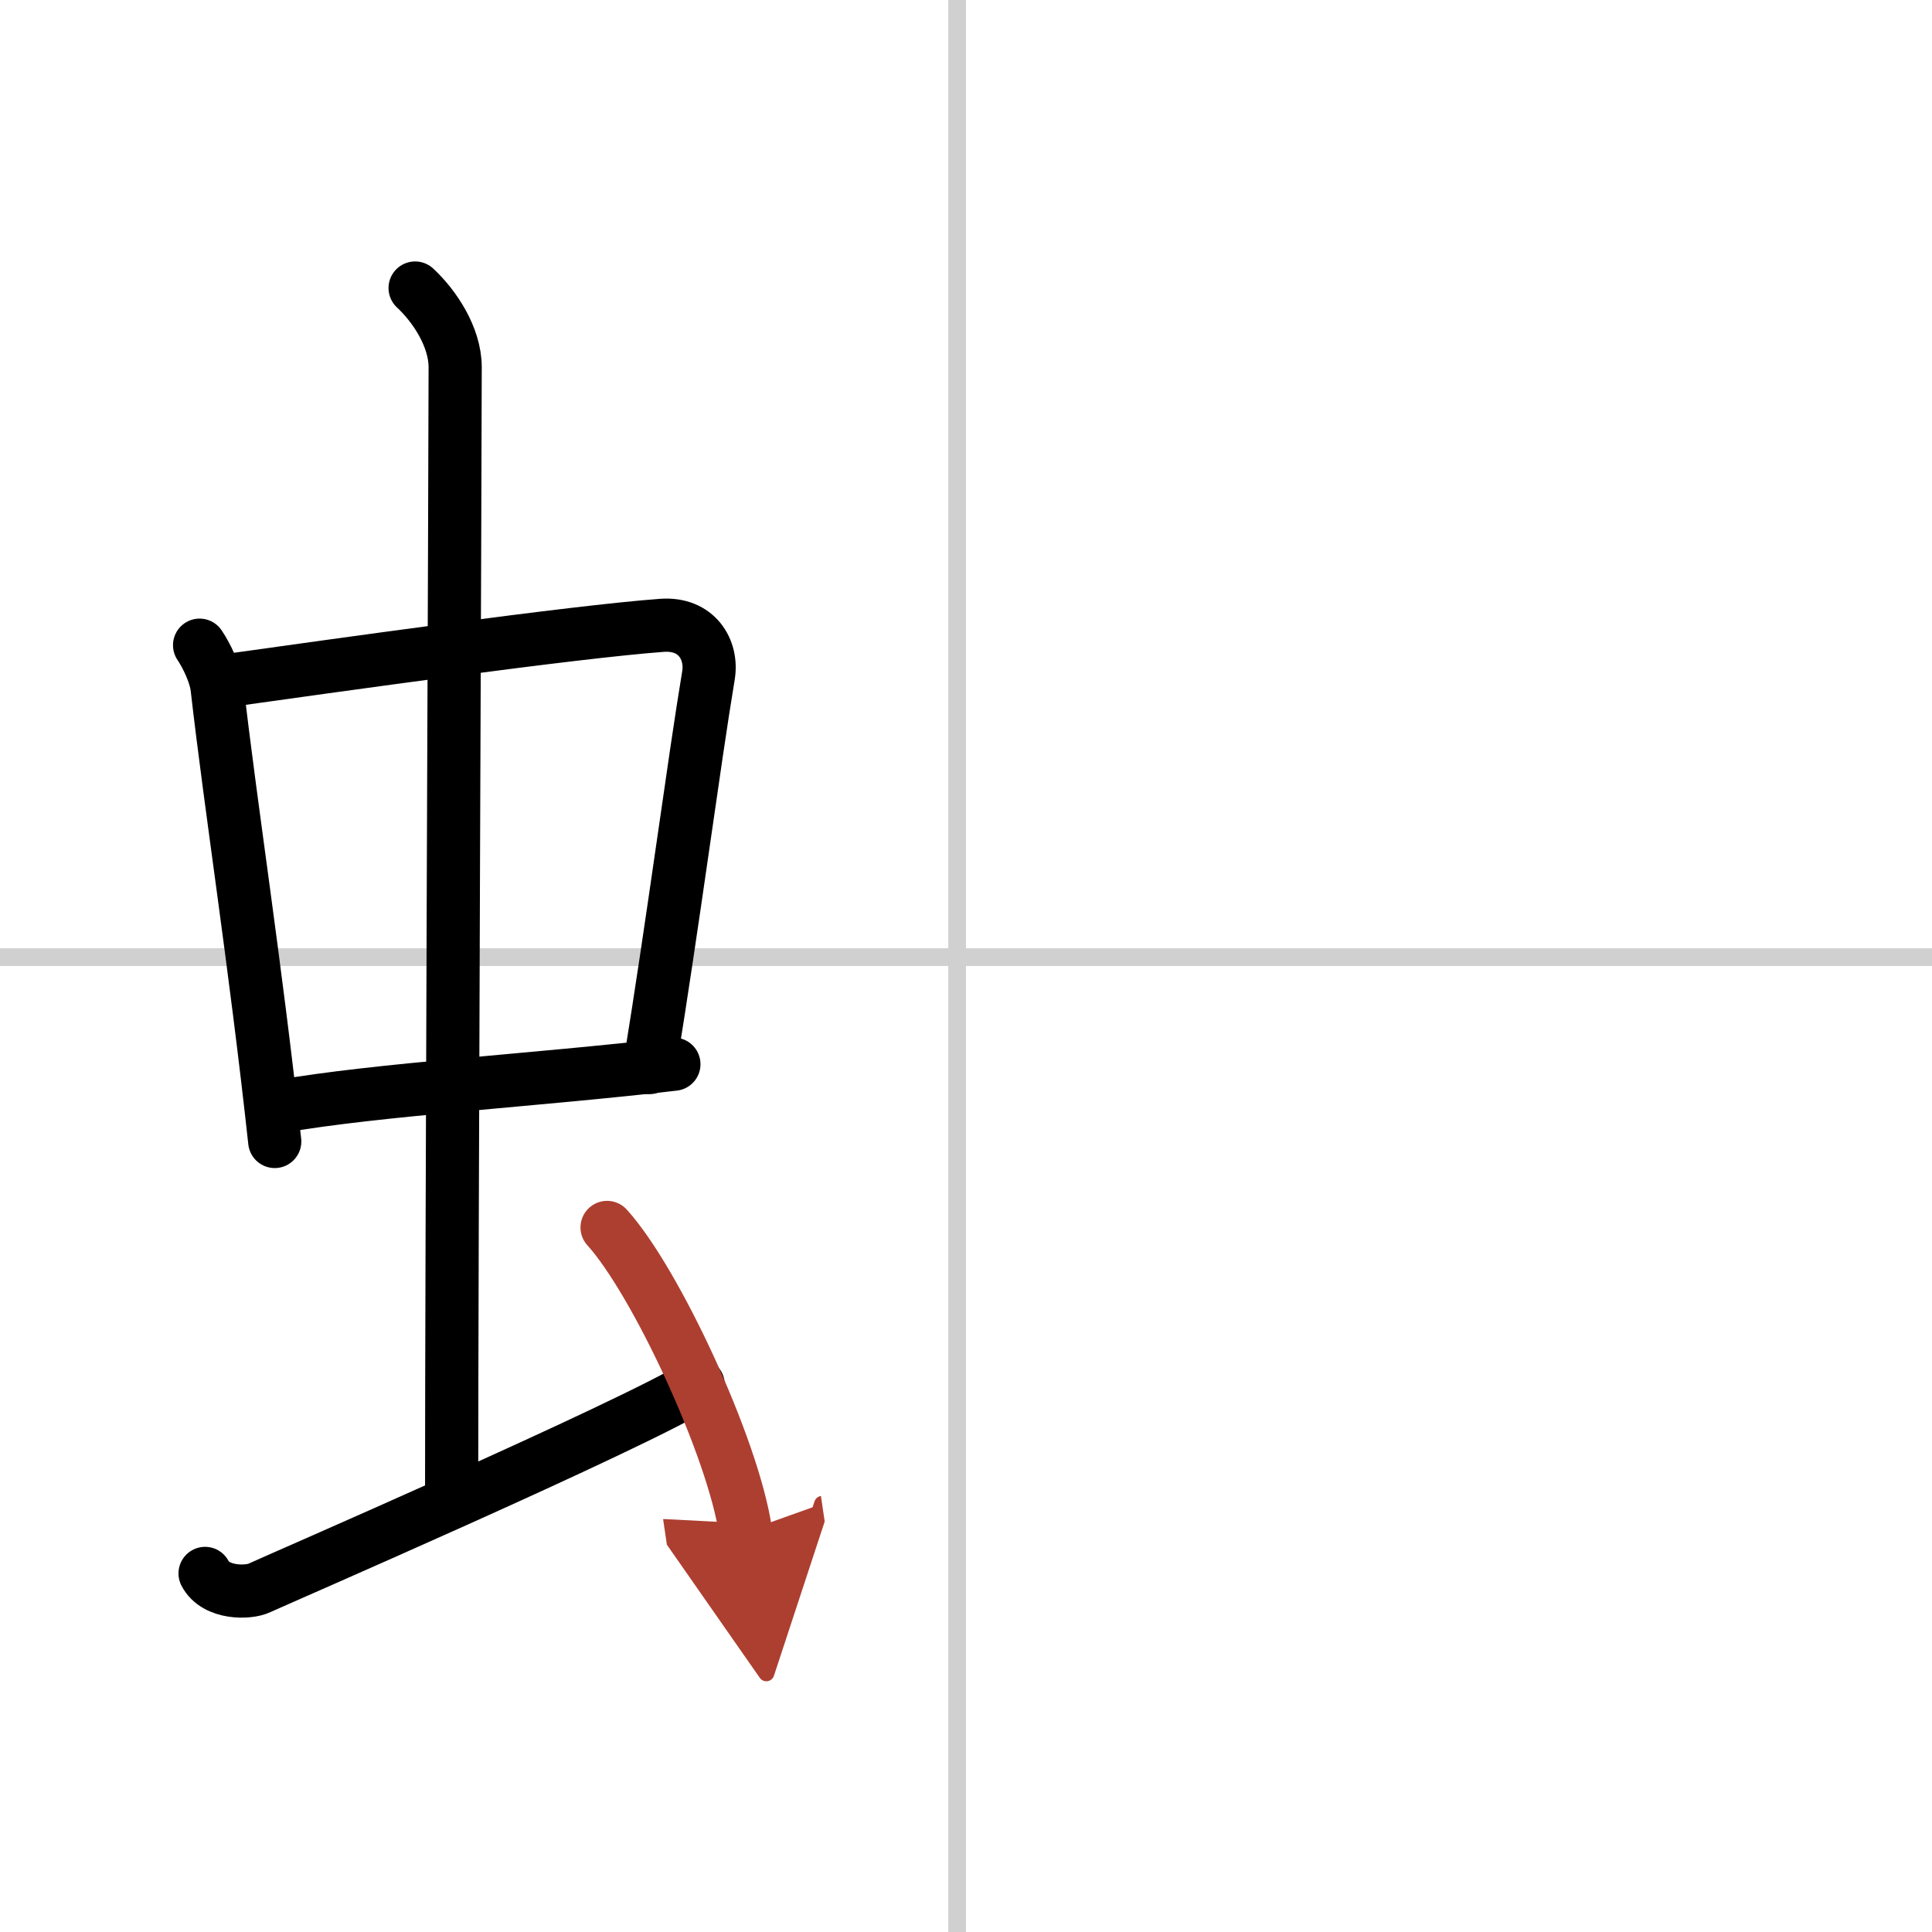
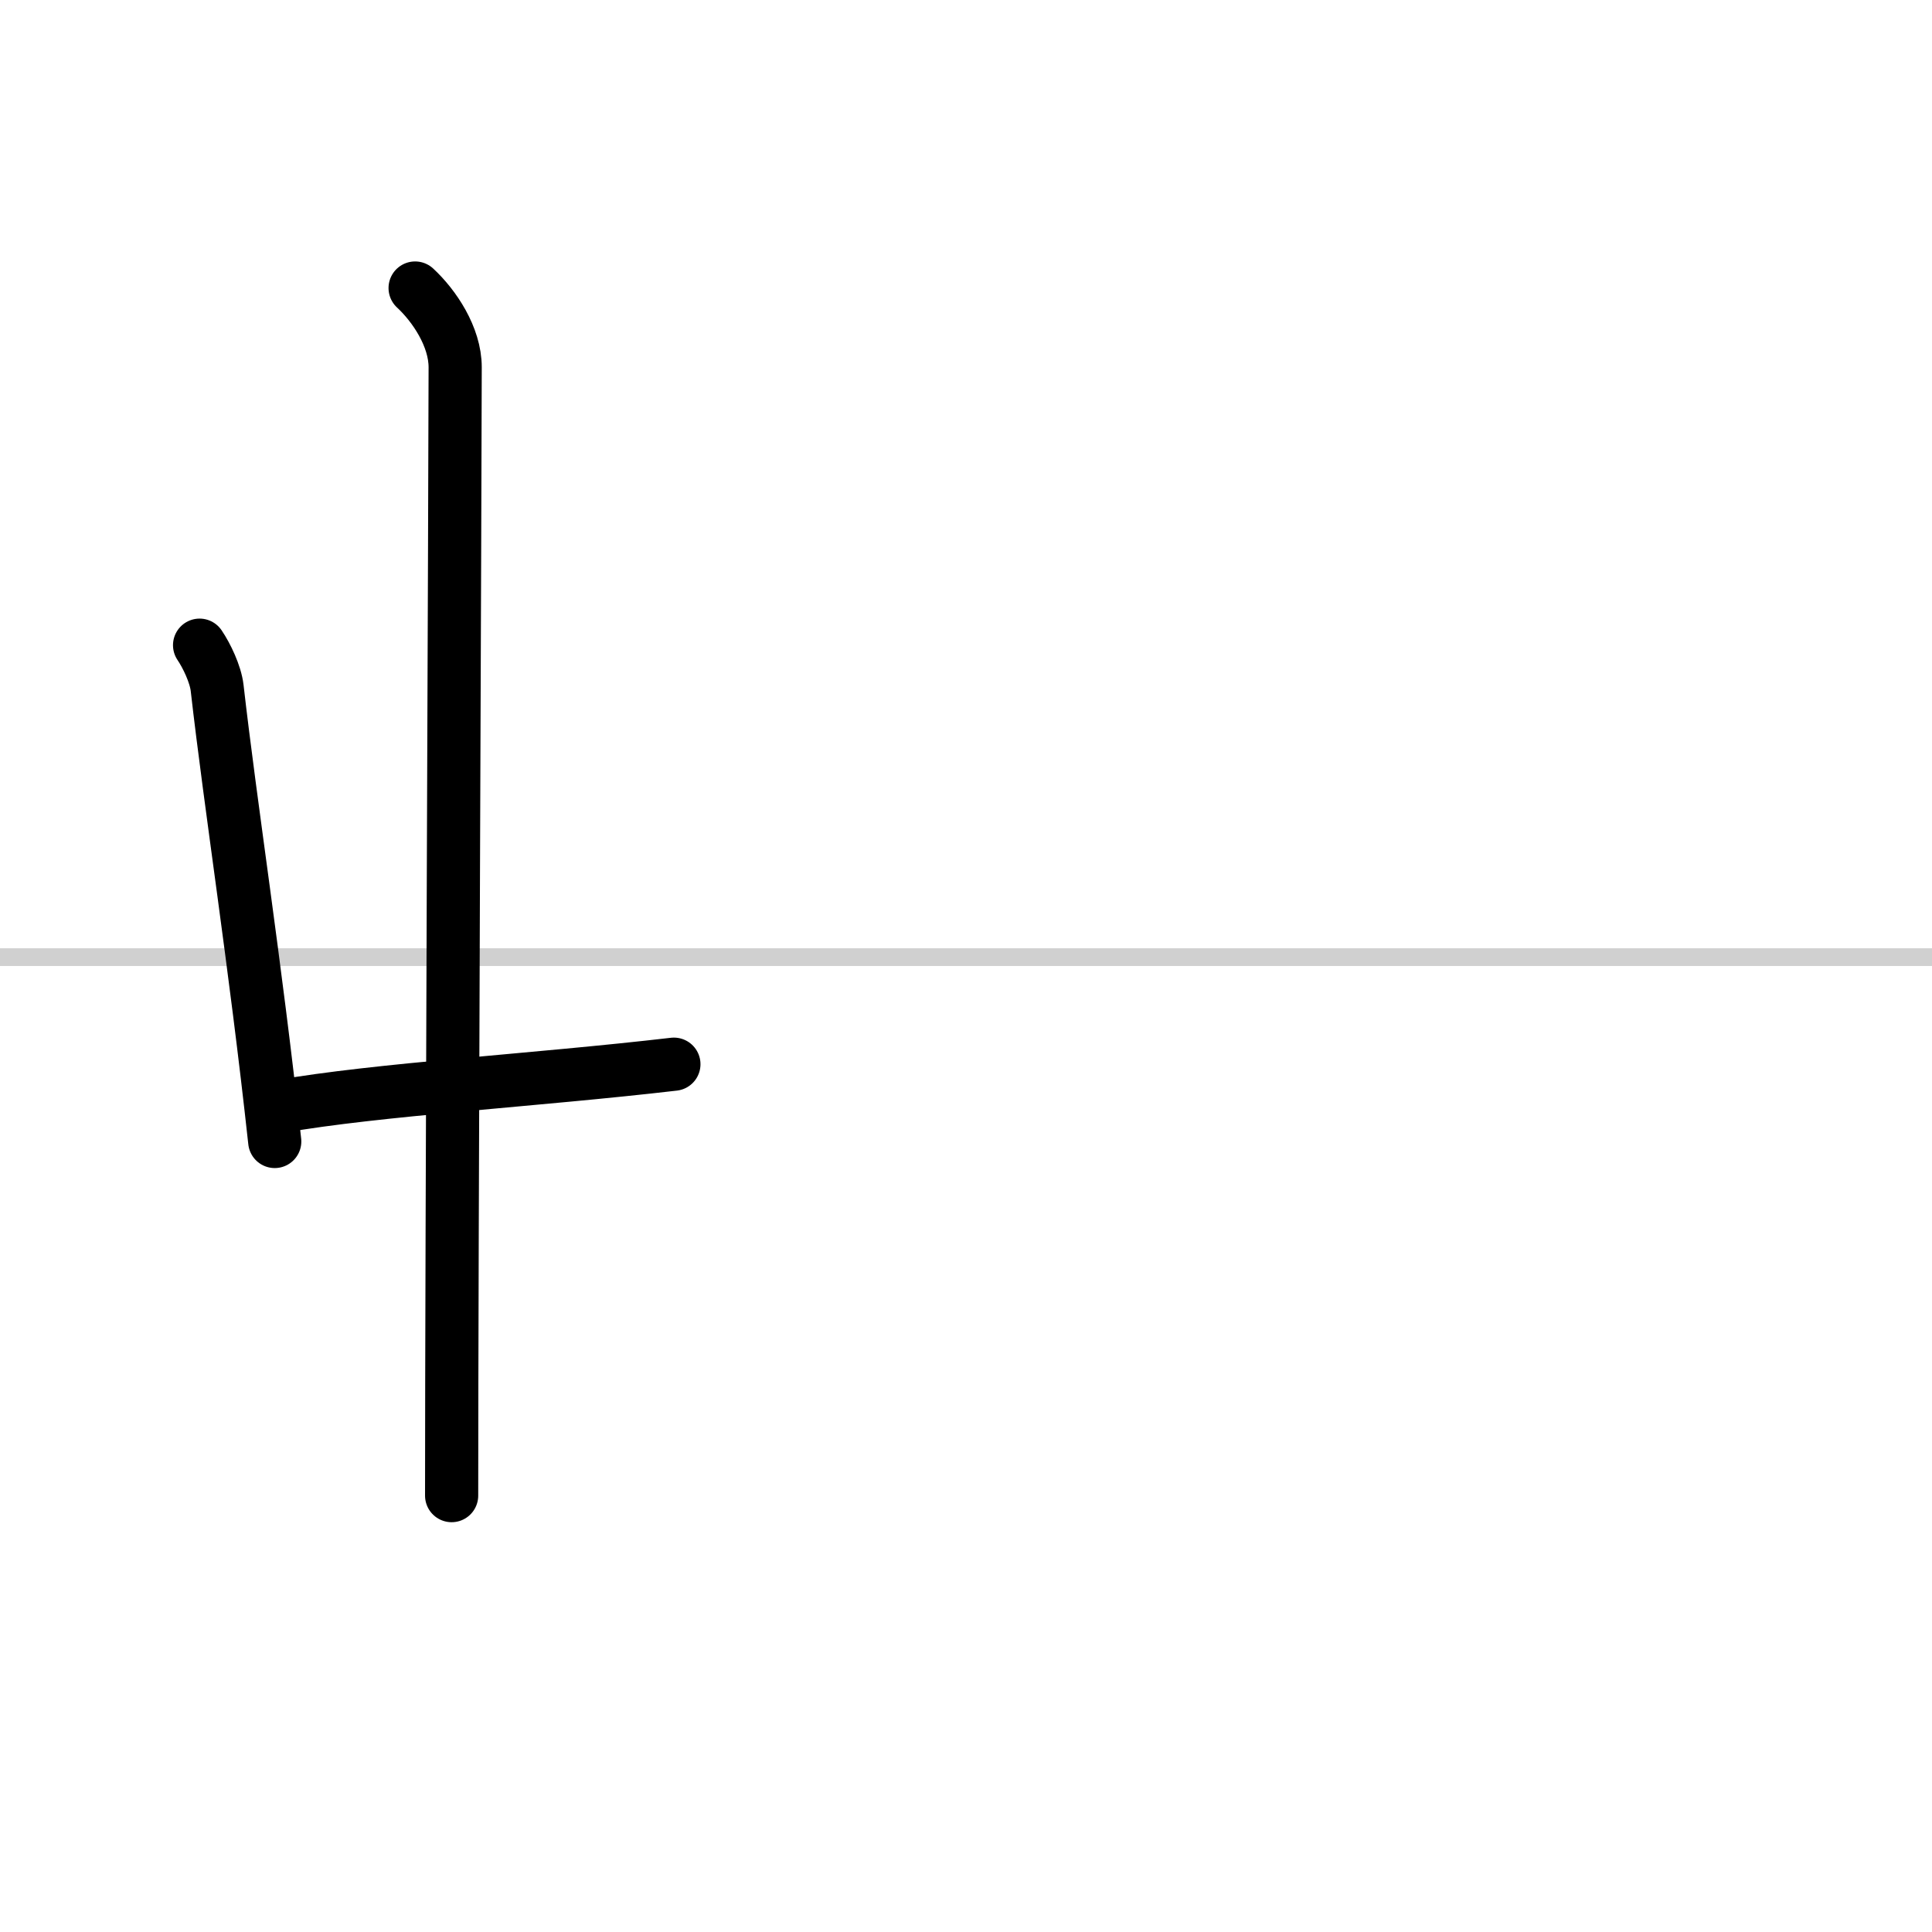
<svg xmlns="http://www.w3.org/2000/svg" width="400" height="400" viewBox="0 0 109 109">
  <defs>
    <marker id="a" markerWidth="4" orient="auto" refX="1" refY="5" viewBox="0 0 10 10">
      <polyline points="0 0 10 5 0 10 1 5" fill="#ad3f31" stroke="#ad3f31" />
    </marker>
  </defs>
  <g fill="none" stroke="#000" stroke-linecap="round" stroke-linejoin="round" stroke-width="3">
-     <rect width="100%" height="100%" fill="#fff" stroke="#fff" />
-     <line x1="54" x2="54" y2="109" stroke="#d0d0d0" stroke-width="1" />
    <line x2="109" y1="54" y2="54" stroke="#d0d0d0" stroke-width="1" />
    <path d="m11.26 36.4c0.4 0.59 0.9 1.63 0.99 2.41 0.77 6.75 2.15 15.5 3.25 25.59" />
-     <path d="m12.22 38.48c6.93-0.97 20.11-2.83 25.13-3.2 1.96-0.14 2.86 1.38 2.62 2.83-0.83 4.98-1.98 13.84-3.33 22.12" />
    <path d="m15.76 62.43c5.58-0.98 14.46-1.48 22.26-2.39" />
    <path d="m23.42 16.25c1.08 1 2.26 2.75 2.26 4.47 0 4.78-0.2 50.28-0.2 63.66" />
-     <path d="m11.57 88.77c0.6 1.16 2.46 1.11 3.06 0.82s21.04-9.15 24.76-11.47" />
-     <path d="m34.25 69.25c2.75 3.03 7.12 12.44 7.81 17.14" marker-end="url(#a)" stroke="#ad3f31" />
  </g>
</svg>